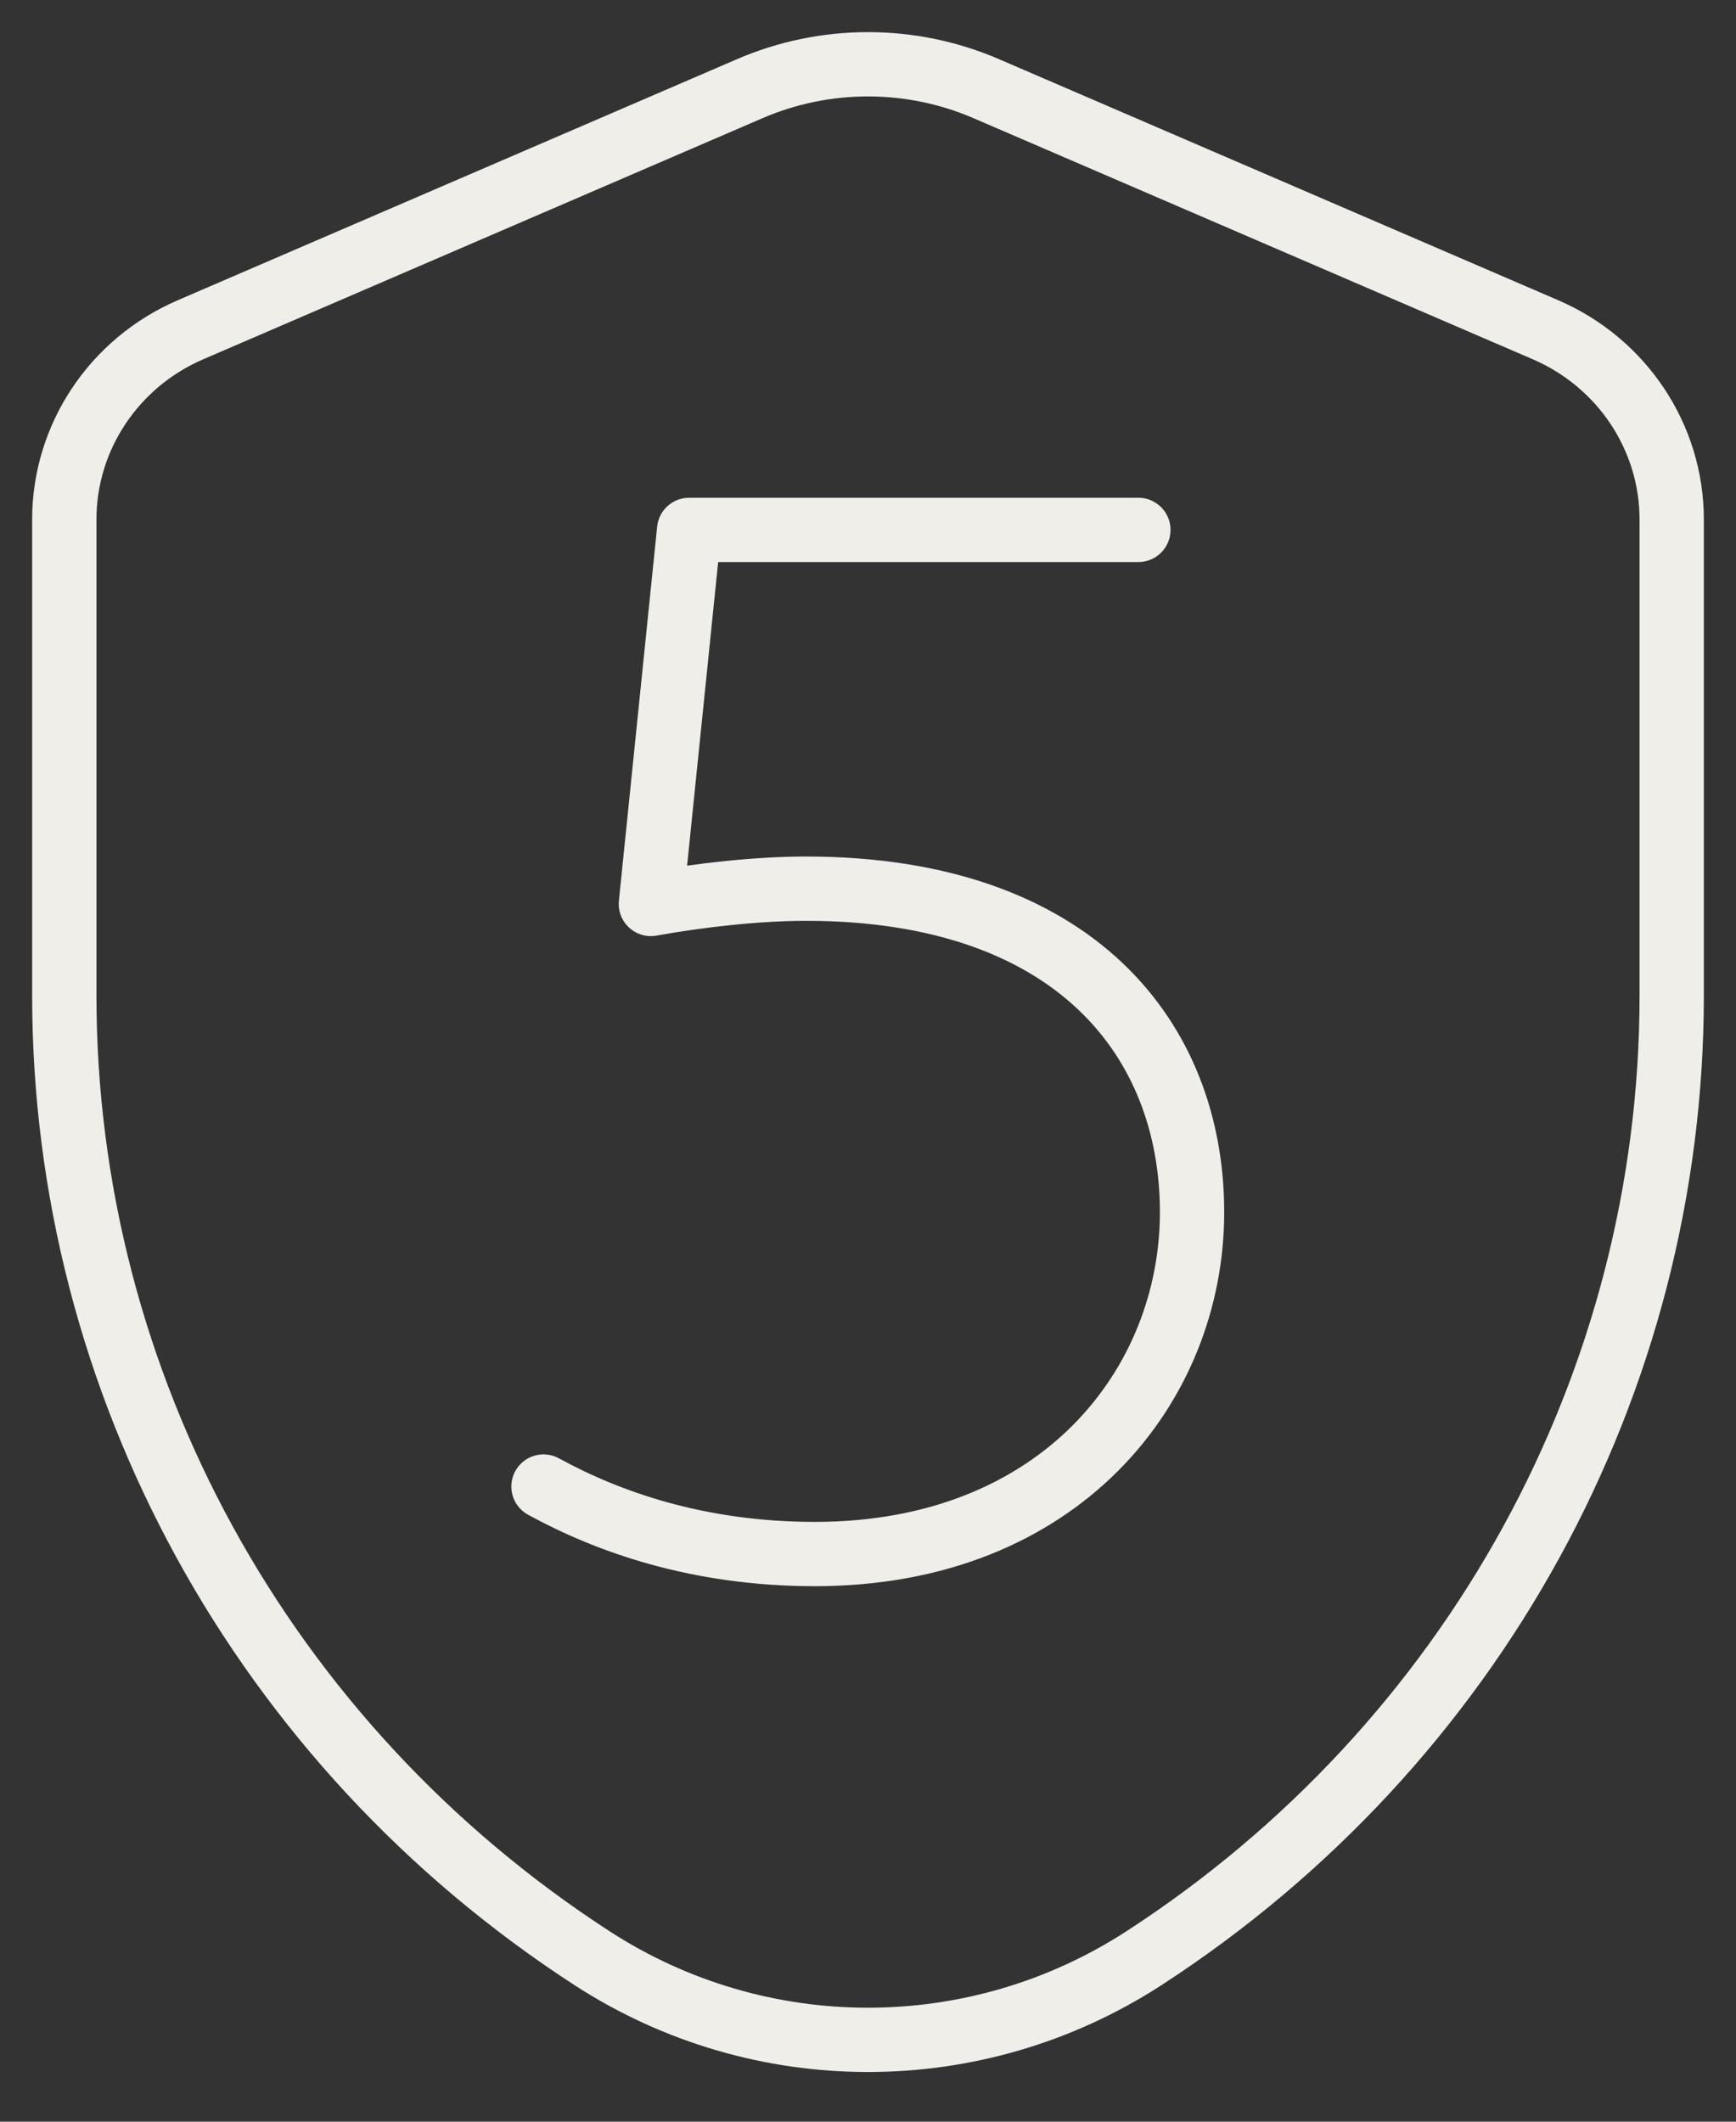
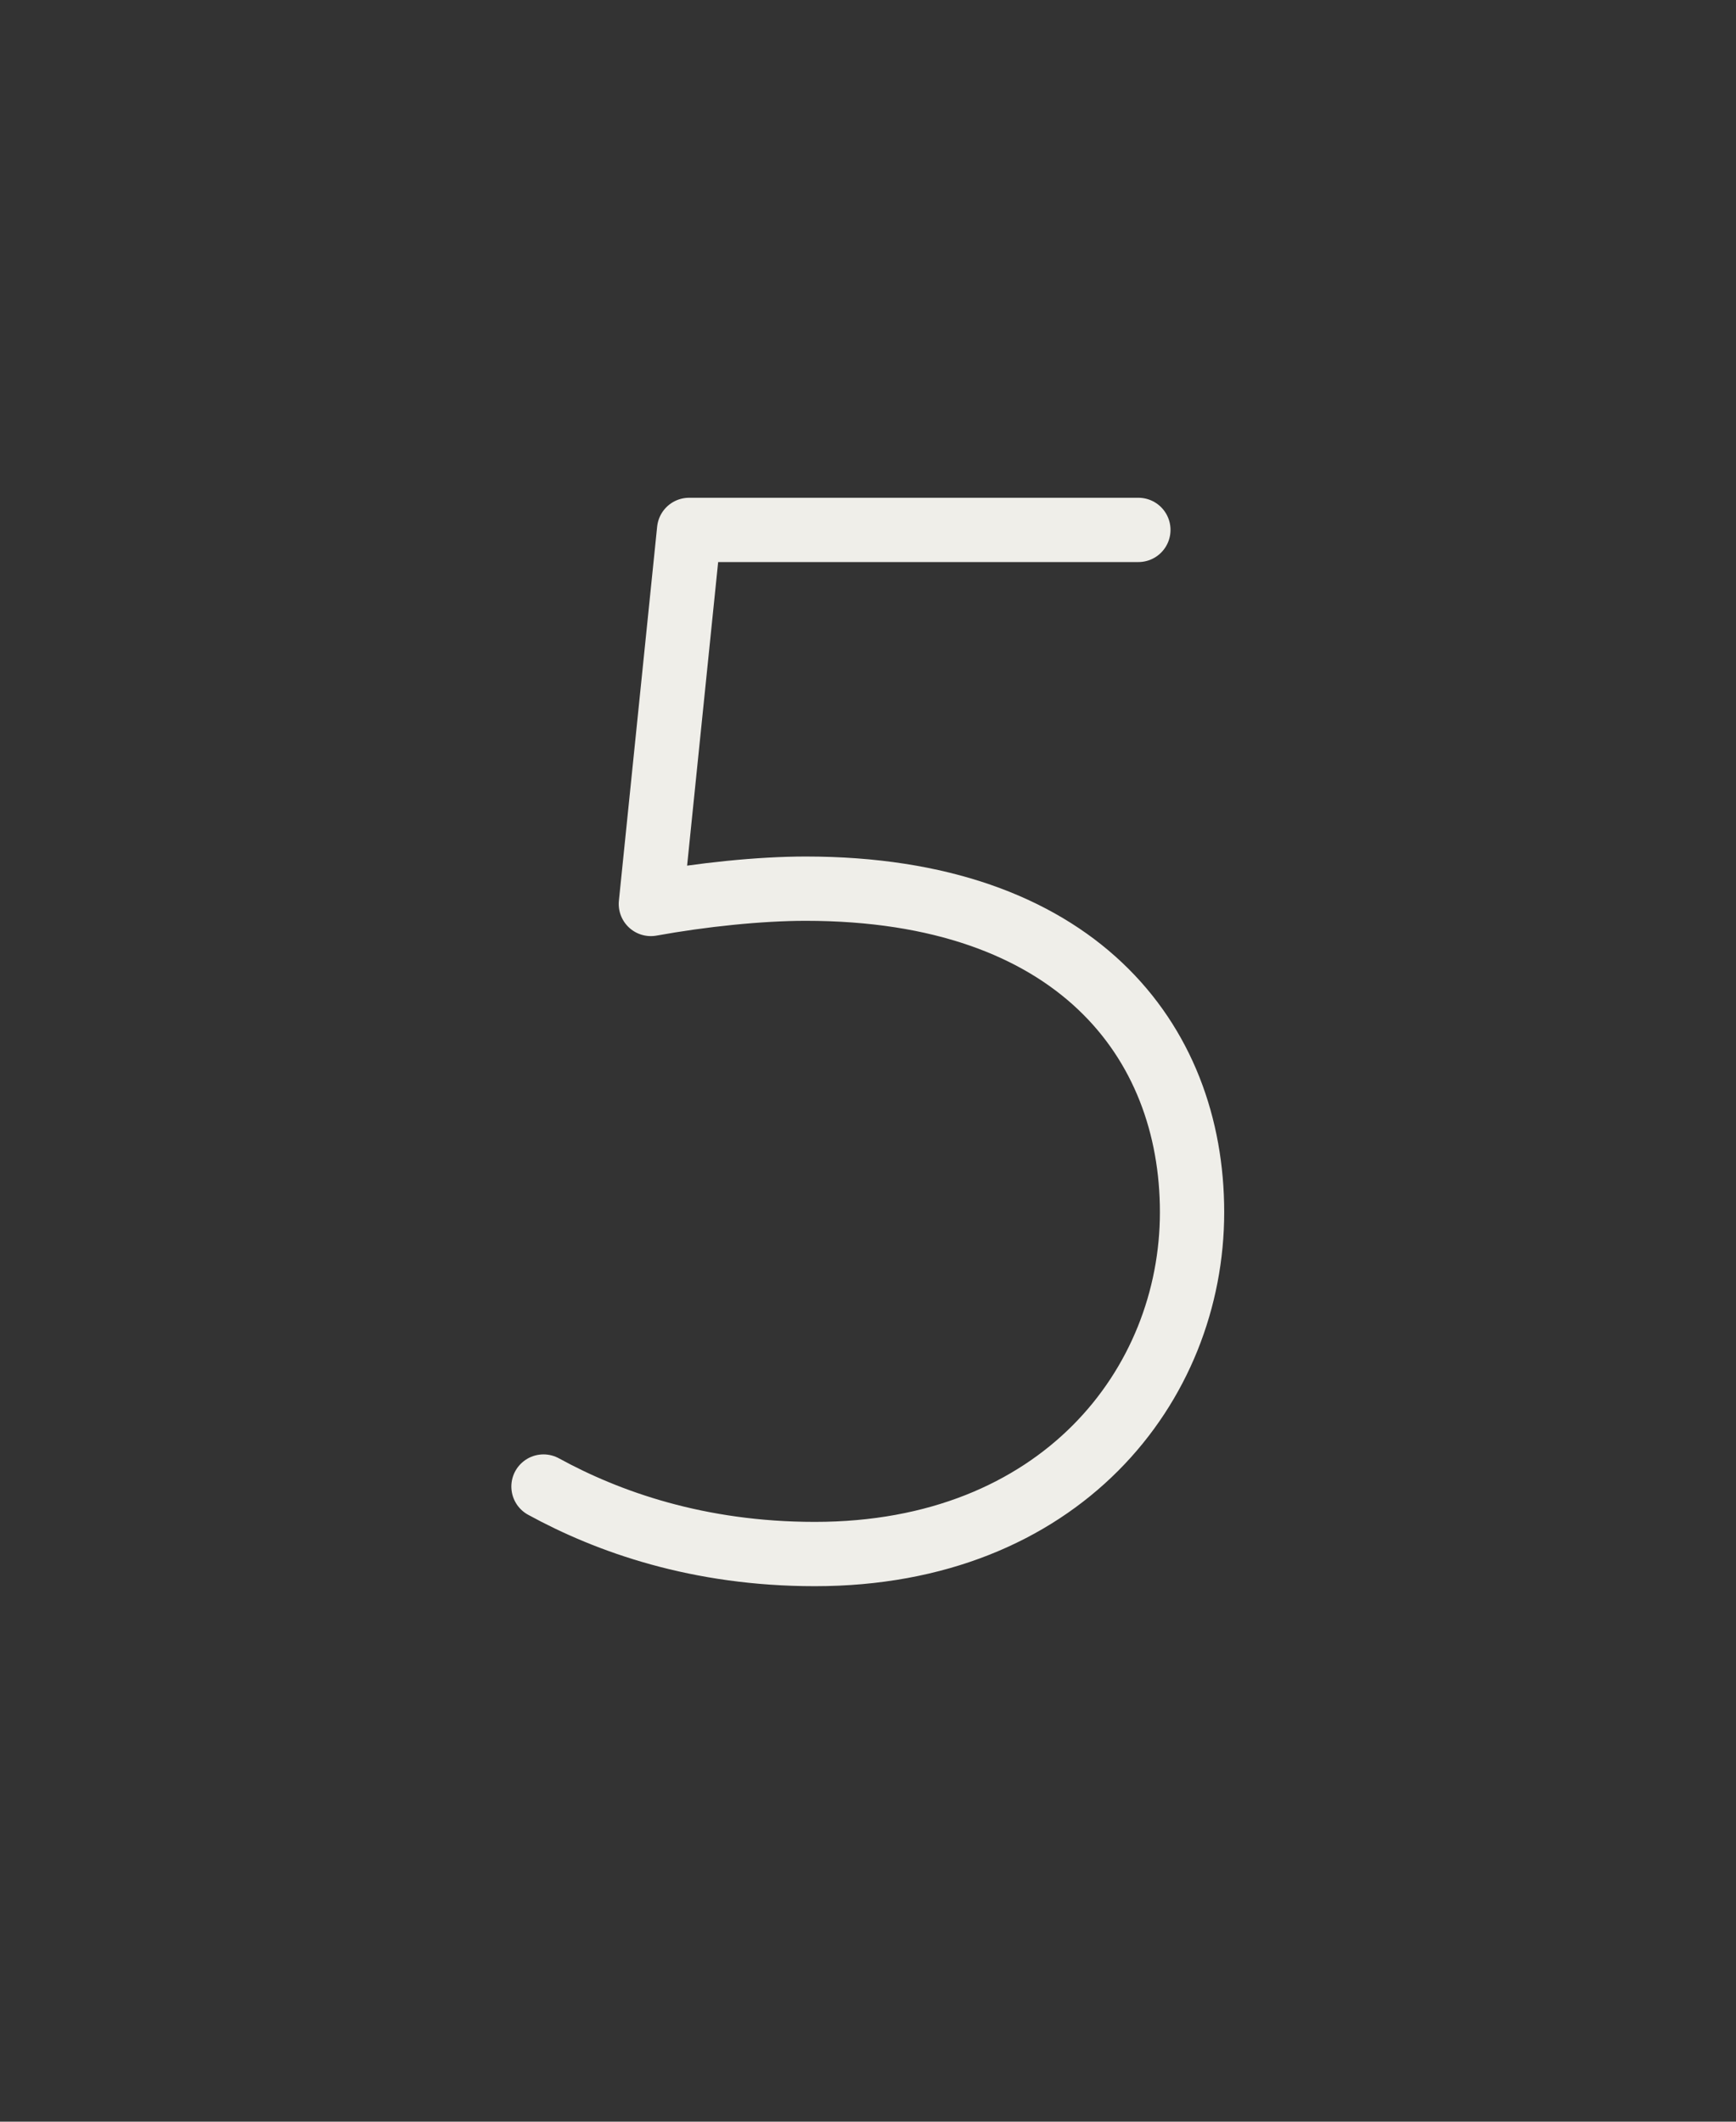
<svg xmlns="http://www.w3.org/2000/svg" fill="none" viewBox="0 0 27 33" height="33" width="27">
  <rect x="0" y="0" width="27" height="33" fill="#333333" stroke="none" />
-   <path stroke-linejoin="round" stroke-linecap="round" stroke="#EFEEE9" d="M17.789 30.459C22.916 27.135 26 21.51 26 15.483V8.08C26 6.801 25.229 5.642 24.035 5.128L15.341 1.38C14.166 0.873 12.834 0.873 11.659 1.38L2.965 5.128C1.771 5.642 1 6.801 1 8.08V15.483C1 21.51 4.084 27.135 9.211 30.459C11.82 32.15 15.18 32.15 17.789 30.459Z" />
  <path stroke-linejoin="round" stroke-linecap="round" stroke="#EFEEE9" d="M17.705 8.242H10.718L10.123 14.06C10.91 13.917 11.815 13.822 12.531 13.822C16.727 13.822 18.54 16.182 18.54 18.854C18.54 21.548 16.488 24.171 12.673 24.171C10.861 24.171 9.455 23.67 8.453 23.121" />
</svg>